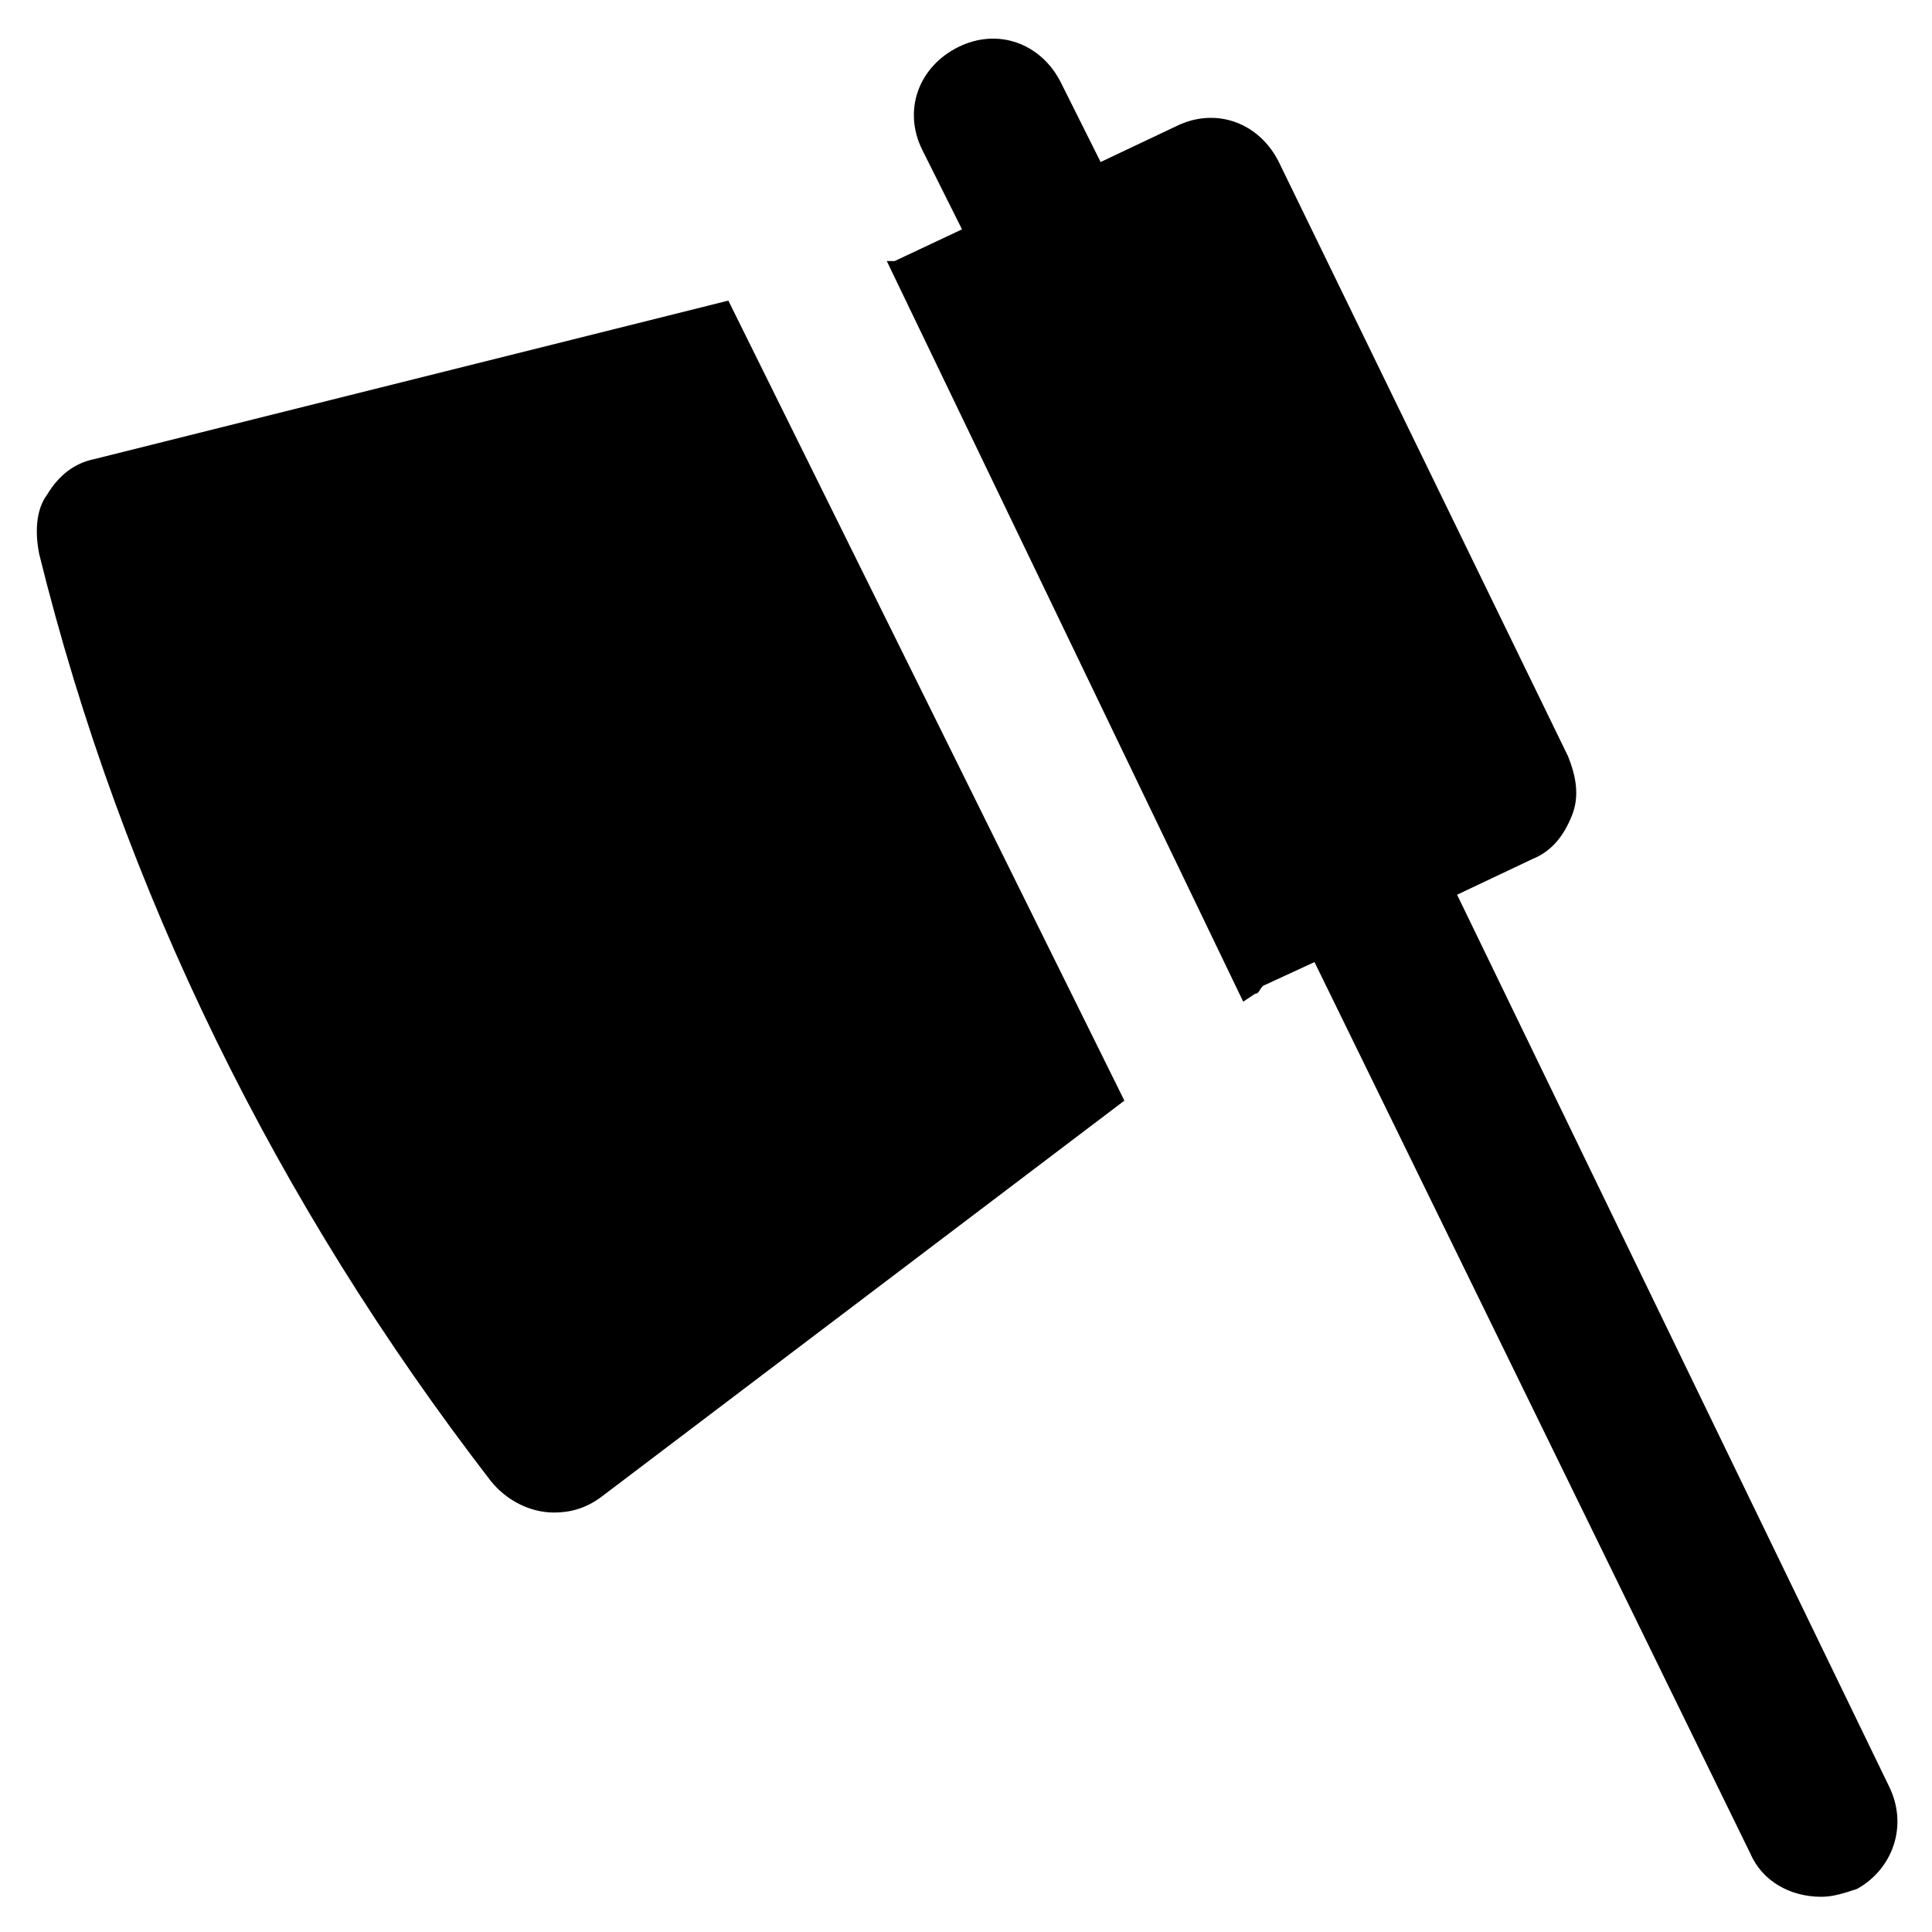
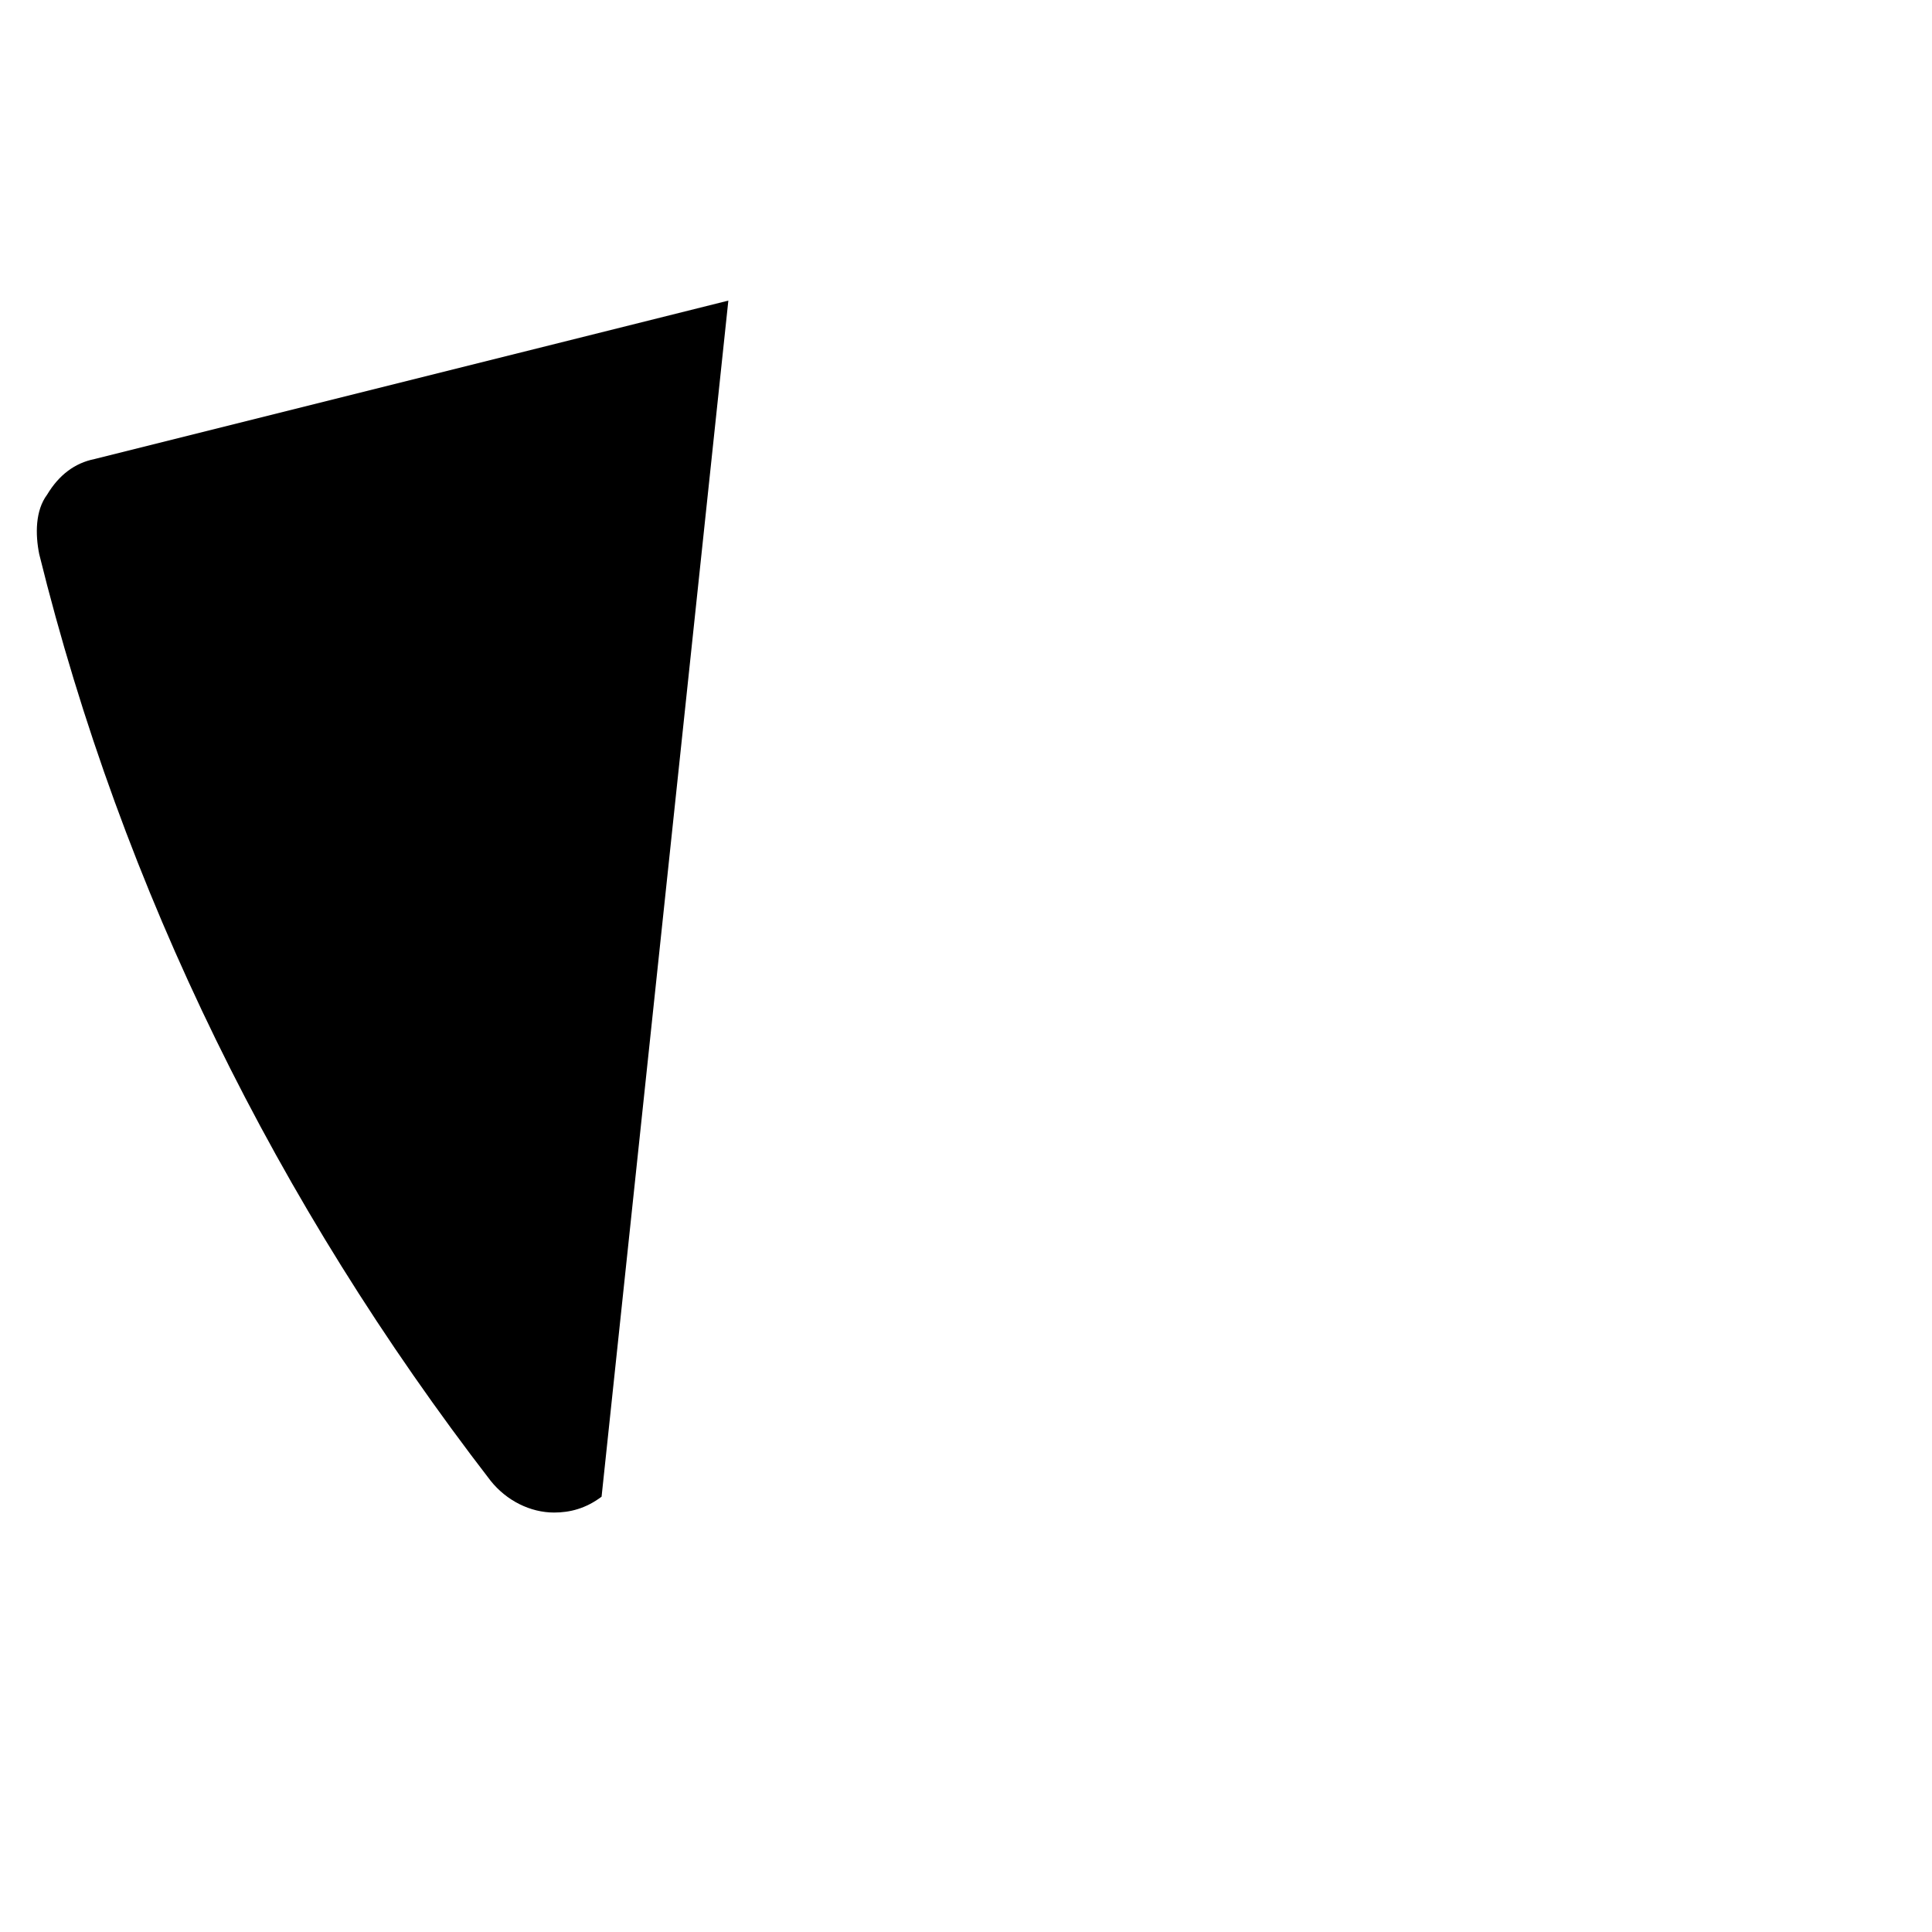
<svg xmlns="http://www.w3.org/2000/svg" fill="#000000" width="800px" height="800px" version="1.1" viewBox="144 144 512 512">
  <g>
-     <path d="m337.02 223.66-167.94 41.984c-5.246 1.051-9.445 4.199-12.594 9.445-3.148 4.199-3.148 10.496-2.098 15.742 22.039 89.219 62.973 172.14 119.65 245.61 4.199 5.246 10.496 8.398 16.793 8.398 4.199 0 8.398-1.051 12.594-4.199l138.55-104.96z" />
-     <path d="m644.55 617.27-114.41-236.16 19.941-9.445c5.246-2.098 8.398-6.297 10.496-11.547 2.098-5.246 1.051-10.496-1.051-15.742l-76.621-157.44c-5.246-10.496-16.793-14.695-27.289-9.445l-19.941 9.445-10.496-20.992c-5.246-10.496-16.793-14.695-27.289-9.445-10.496 5.246-14.695 16.793-9.445 27.289l10.496 20.992-17.844 8.398-2.098-0.004 94.465 196.28 3.148-2.098c1.051 0 1.051-1.051 2.098-2.098l13.645-6.297 115.46 236.16c3.148 7.348 10.496 11.547 18.895 11.547 3.148 0 6.297-1.051 9.445-2.098 9.445-5.254 13.645-16.801 8.395-27.297z" />
+     <path d="m337.02 223.66-167.94 41.984c-5.246 1.051-9.445 4.199-12.594 9.445-3.148 4.199-3.148 10.496-2.098 15.742 22.039 89.219 62.973 172.14 119.65 245.61 4.199 5.246 10.496 8.398 16.793 8.398 4.199 0 8.398-1.051 12.594-4.199z" />
  </g>
</svg>